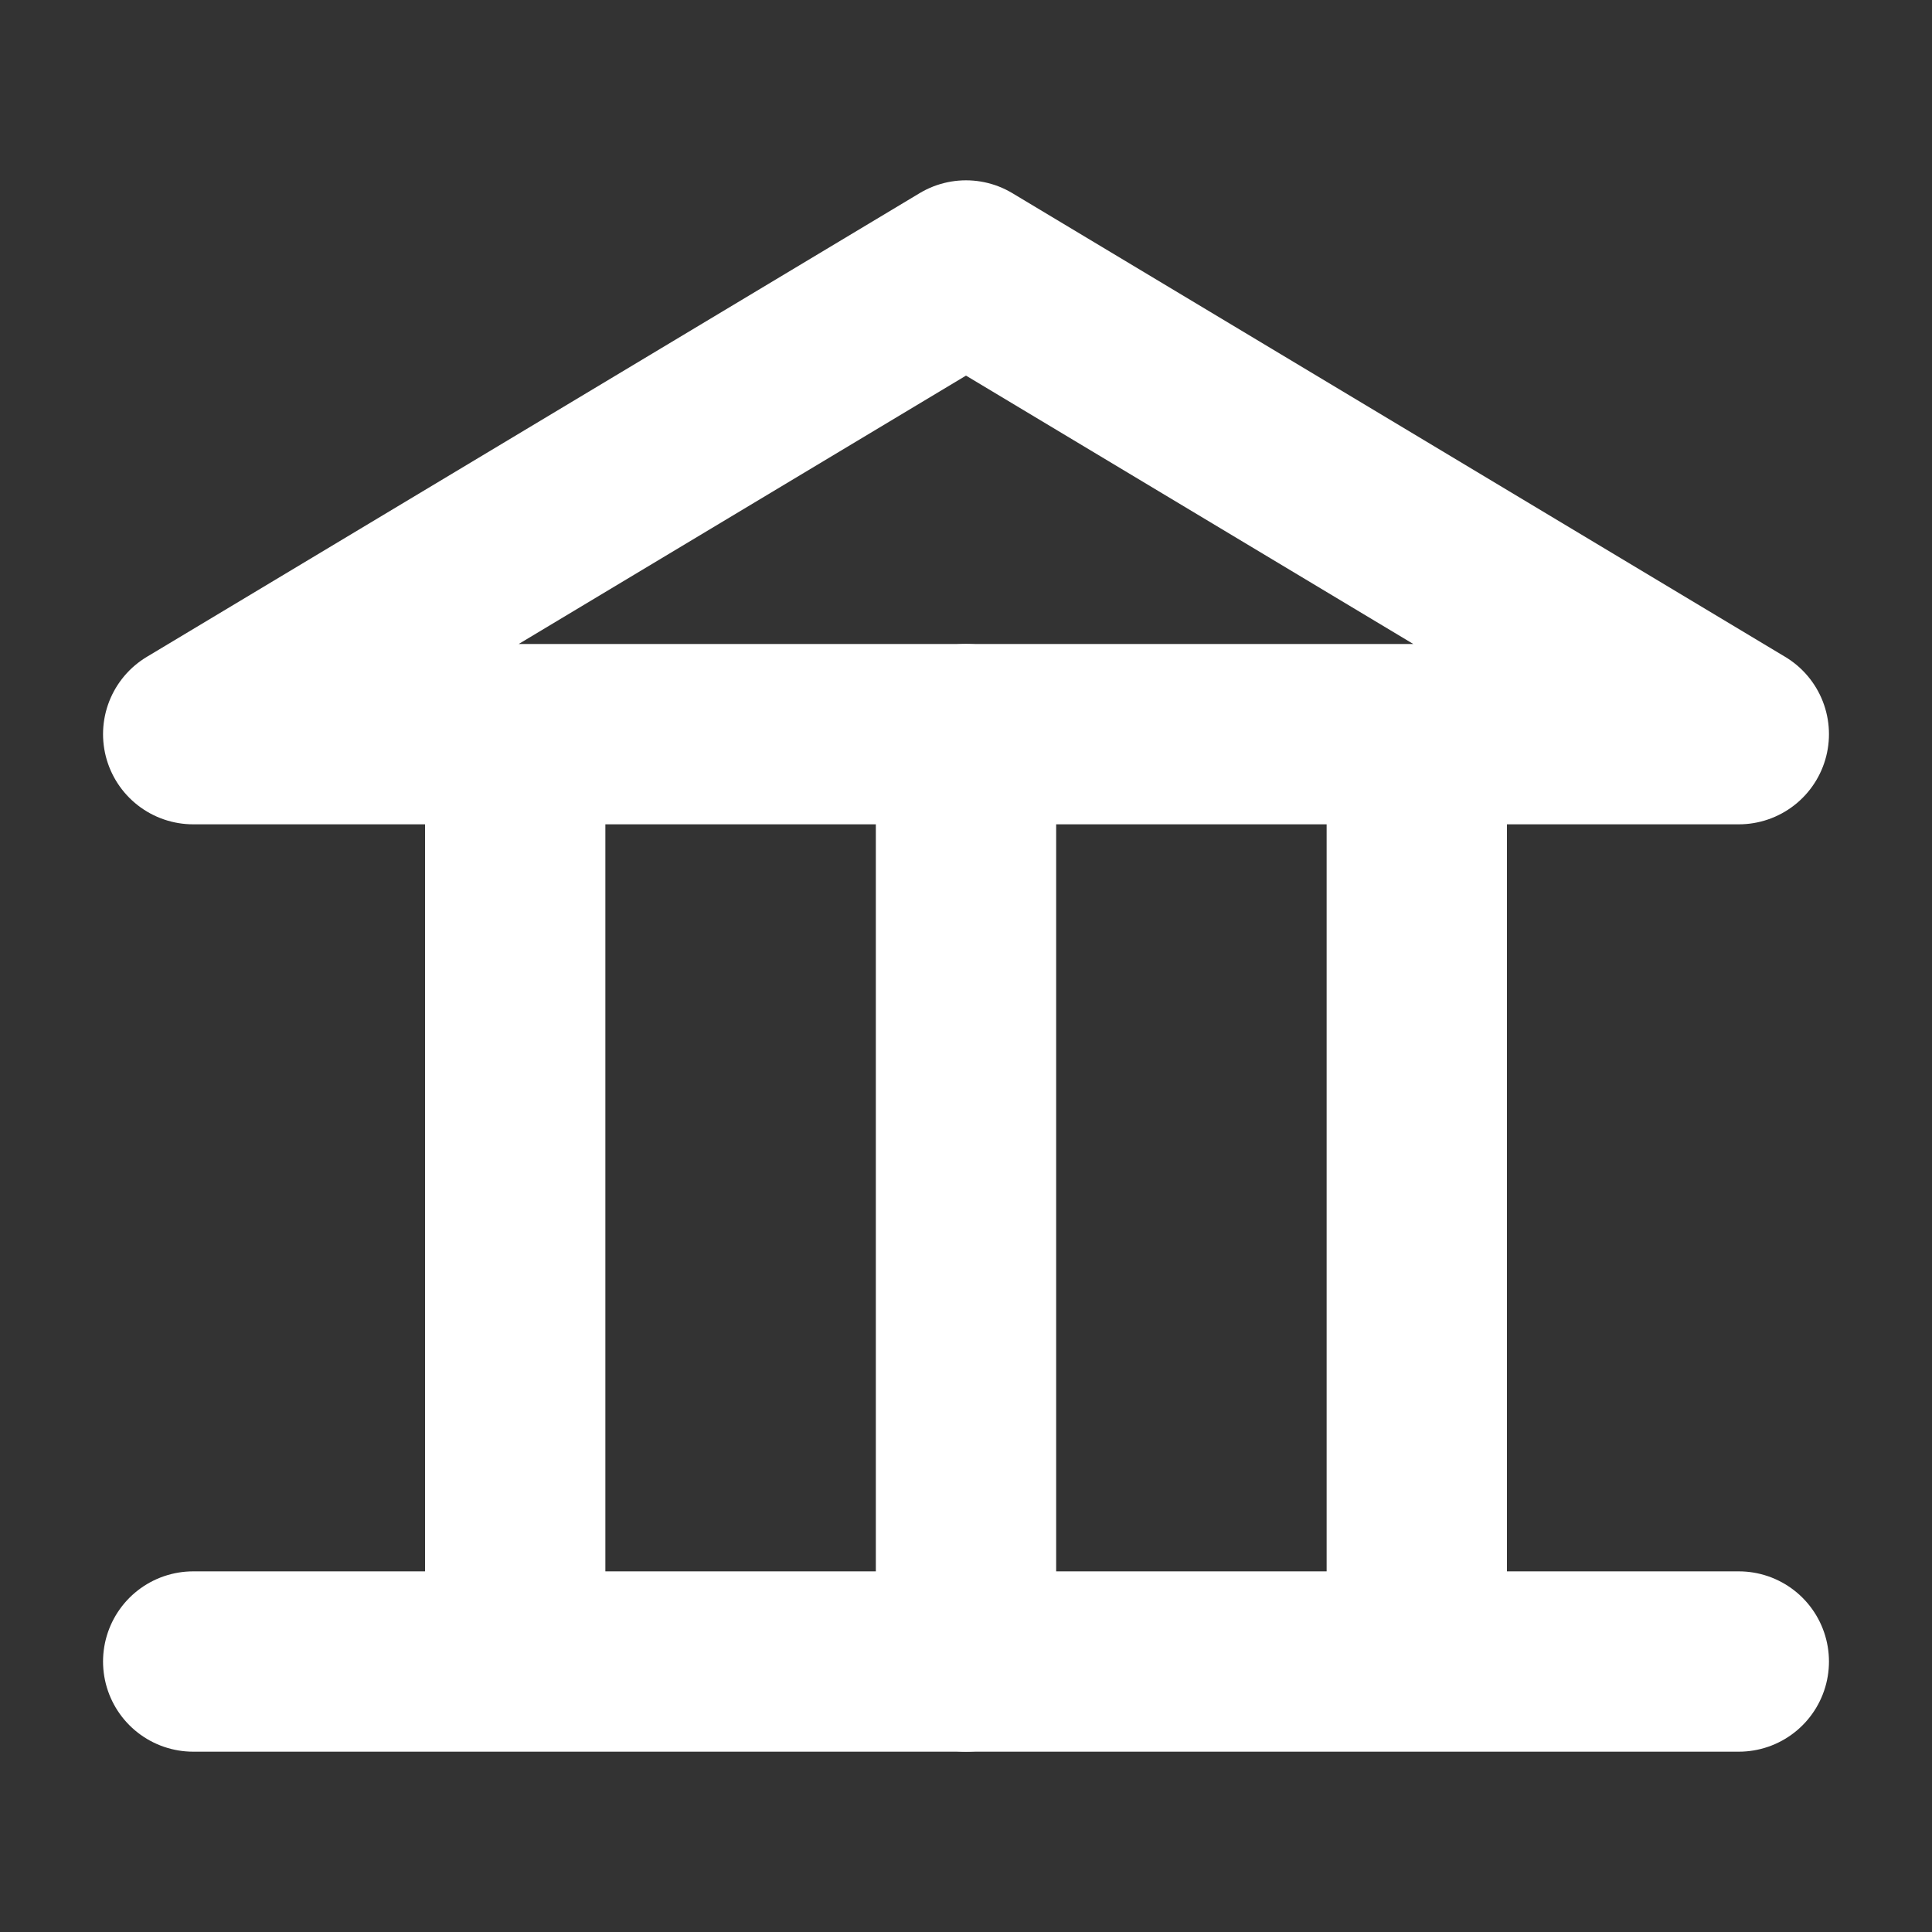
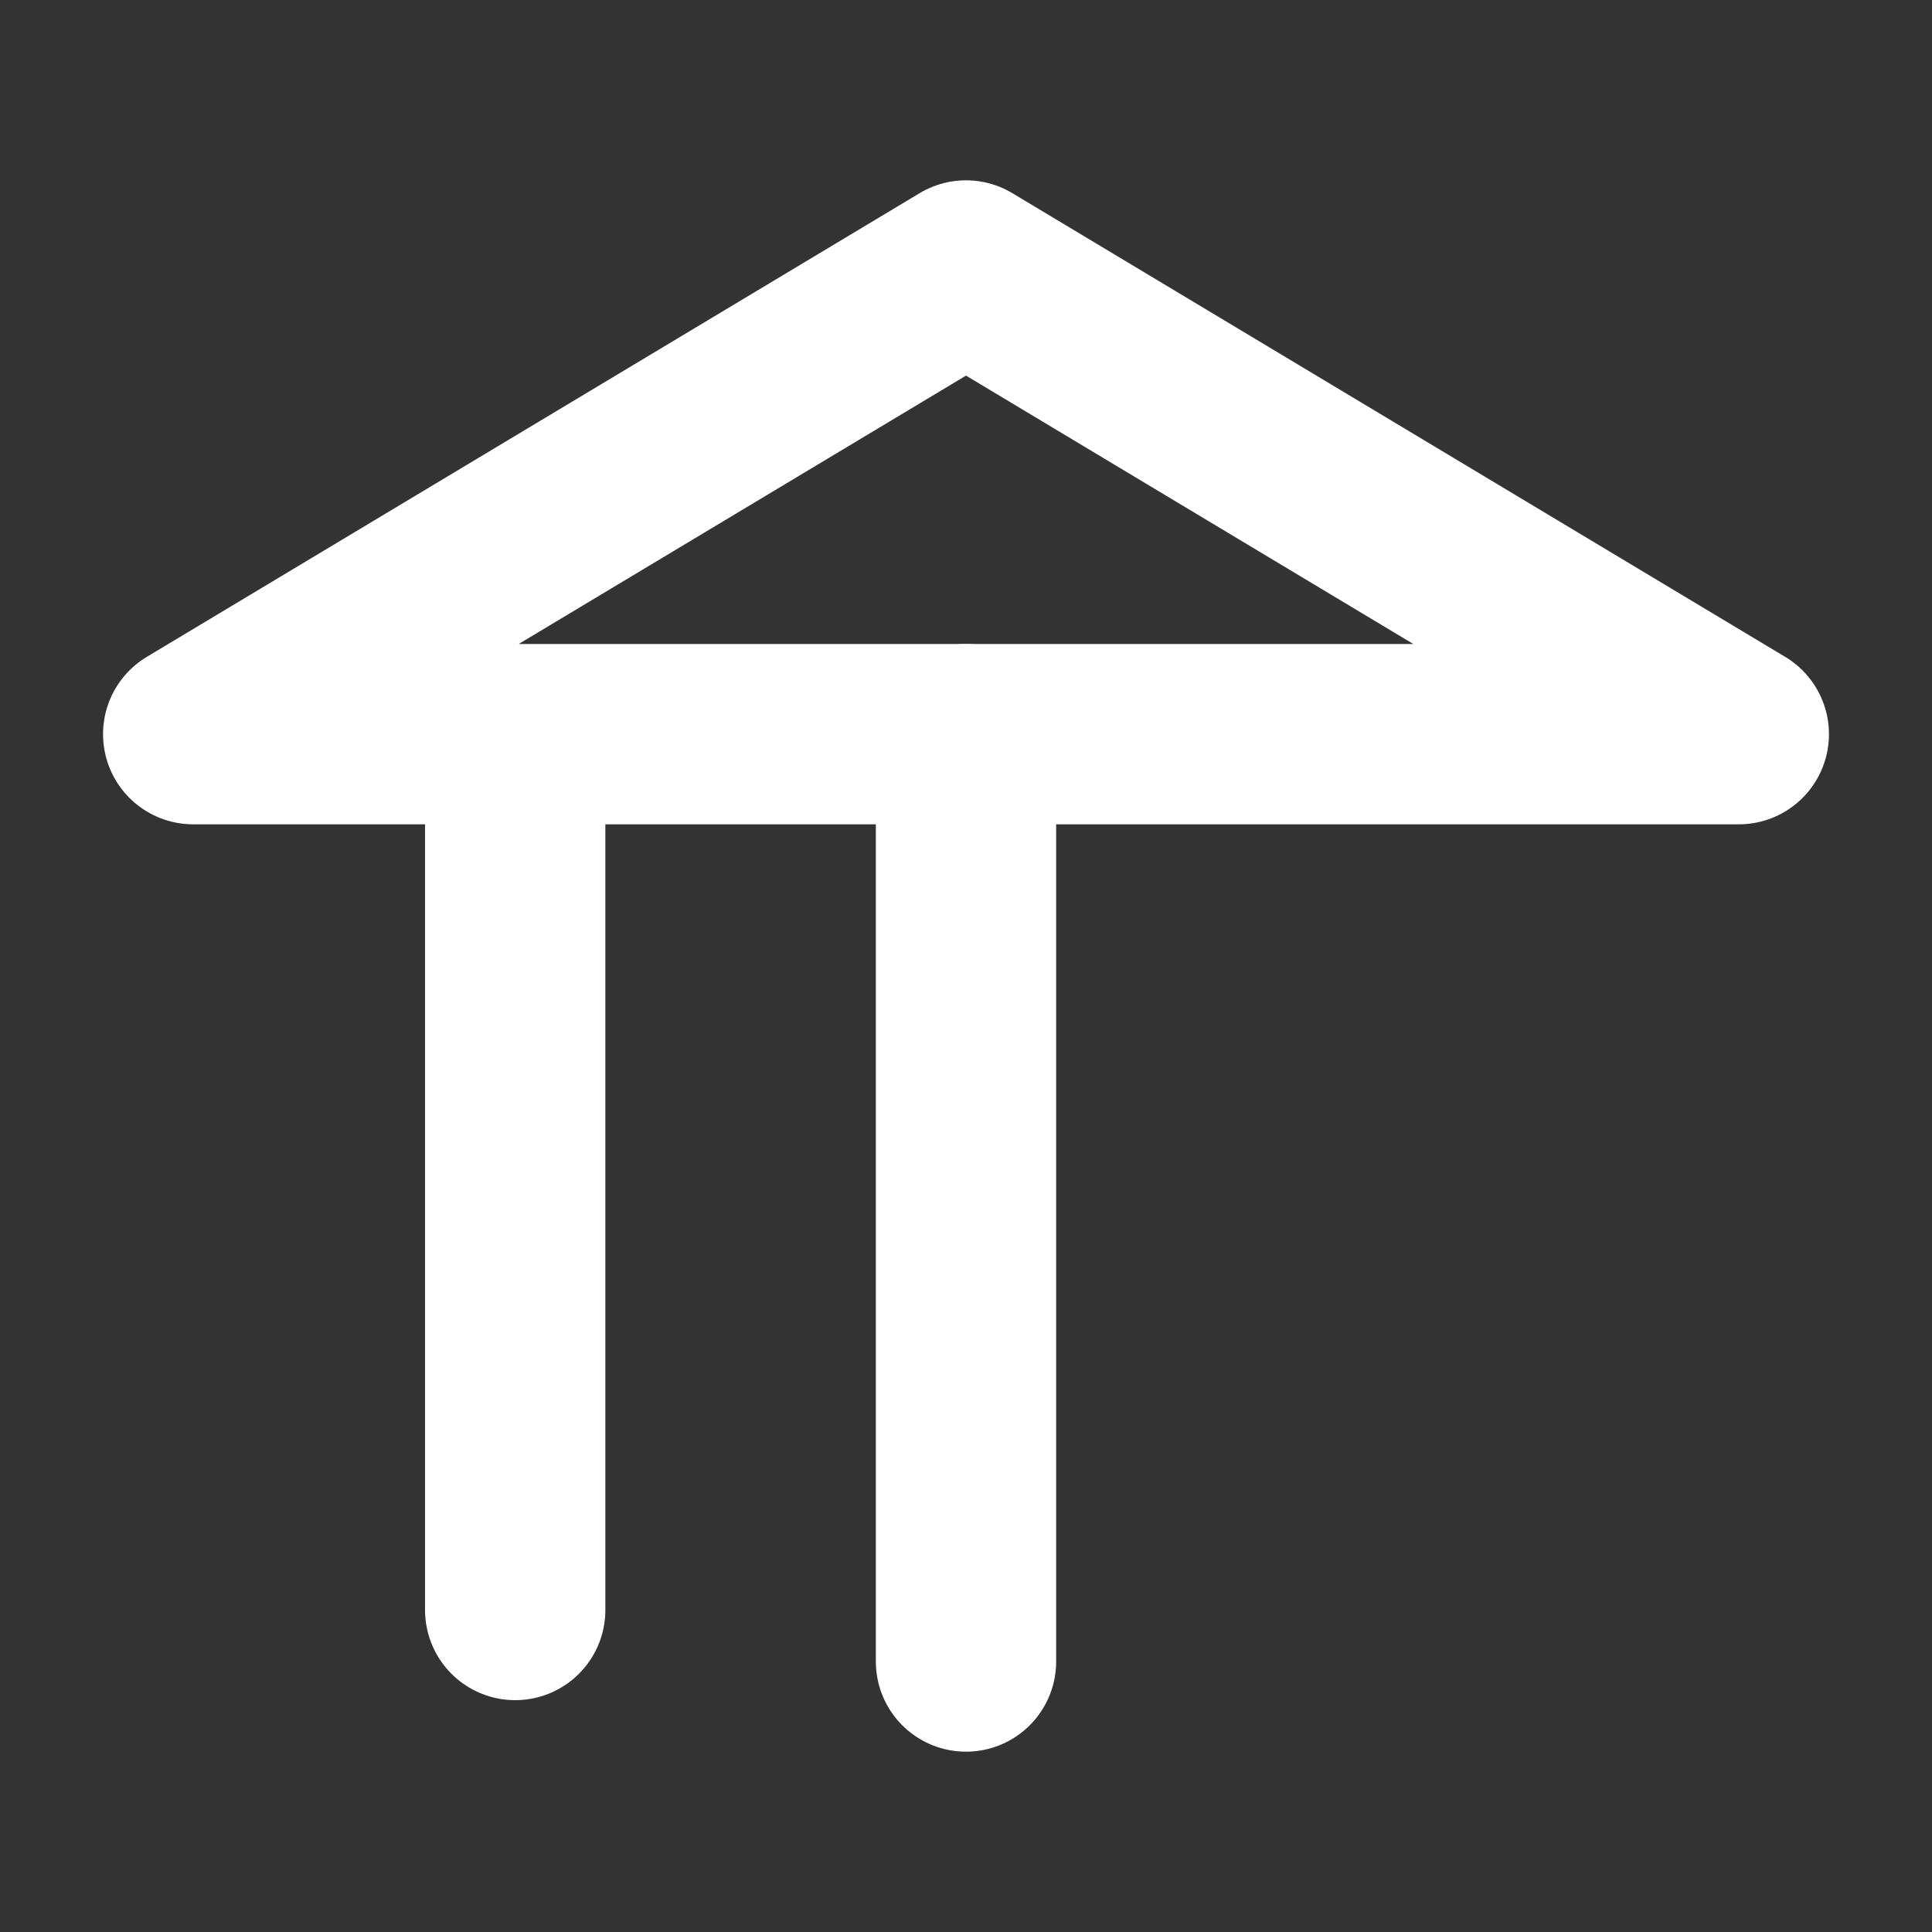
<svg xmlns="http://www.w3.org/2000/svg" width="30" height="30" viewBox="0 0 30 30" fill="none">
  <rect x="0" y="0" width="30" height="30" fill="#333333" stroke="none" />
-   <path d="M3 11.4H27L15 4.2L3 11.4Z" stroke="white" stroke-width="2.8" stroke-linecap="round" stroke-linejoin="round" />
-   <path d="M27 25.8H3" stroke="white" stroke-width="2.8" stroke-linecap="round" stroke-linejoin="round" />
+   <path d="M3 11.4H27L15 4.2Z" stroke="white" stroke-width="2.8" stroke-linecap="round" stroke-linejoin="round" />
  <path d="M8 12V25" stroke="white" stroke-width="2.8" stroke-linecap="round" stroke-linejoin="round" />
  <path d="M15 11.4V25.8" stroke="white" stroke-width="2.8" stroke-linecap="round" stroke-linejoin="round" />
-   <path d="M22 12L22 25" stroke="white" stroke-width="2.8" stroke-linecap="round" stroke-linejoin="round" />
</svg>